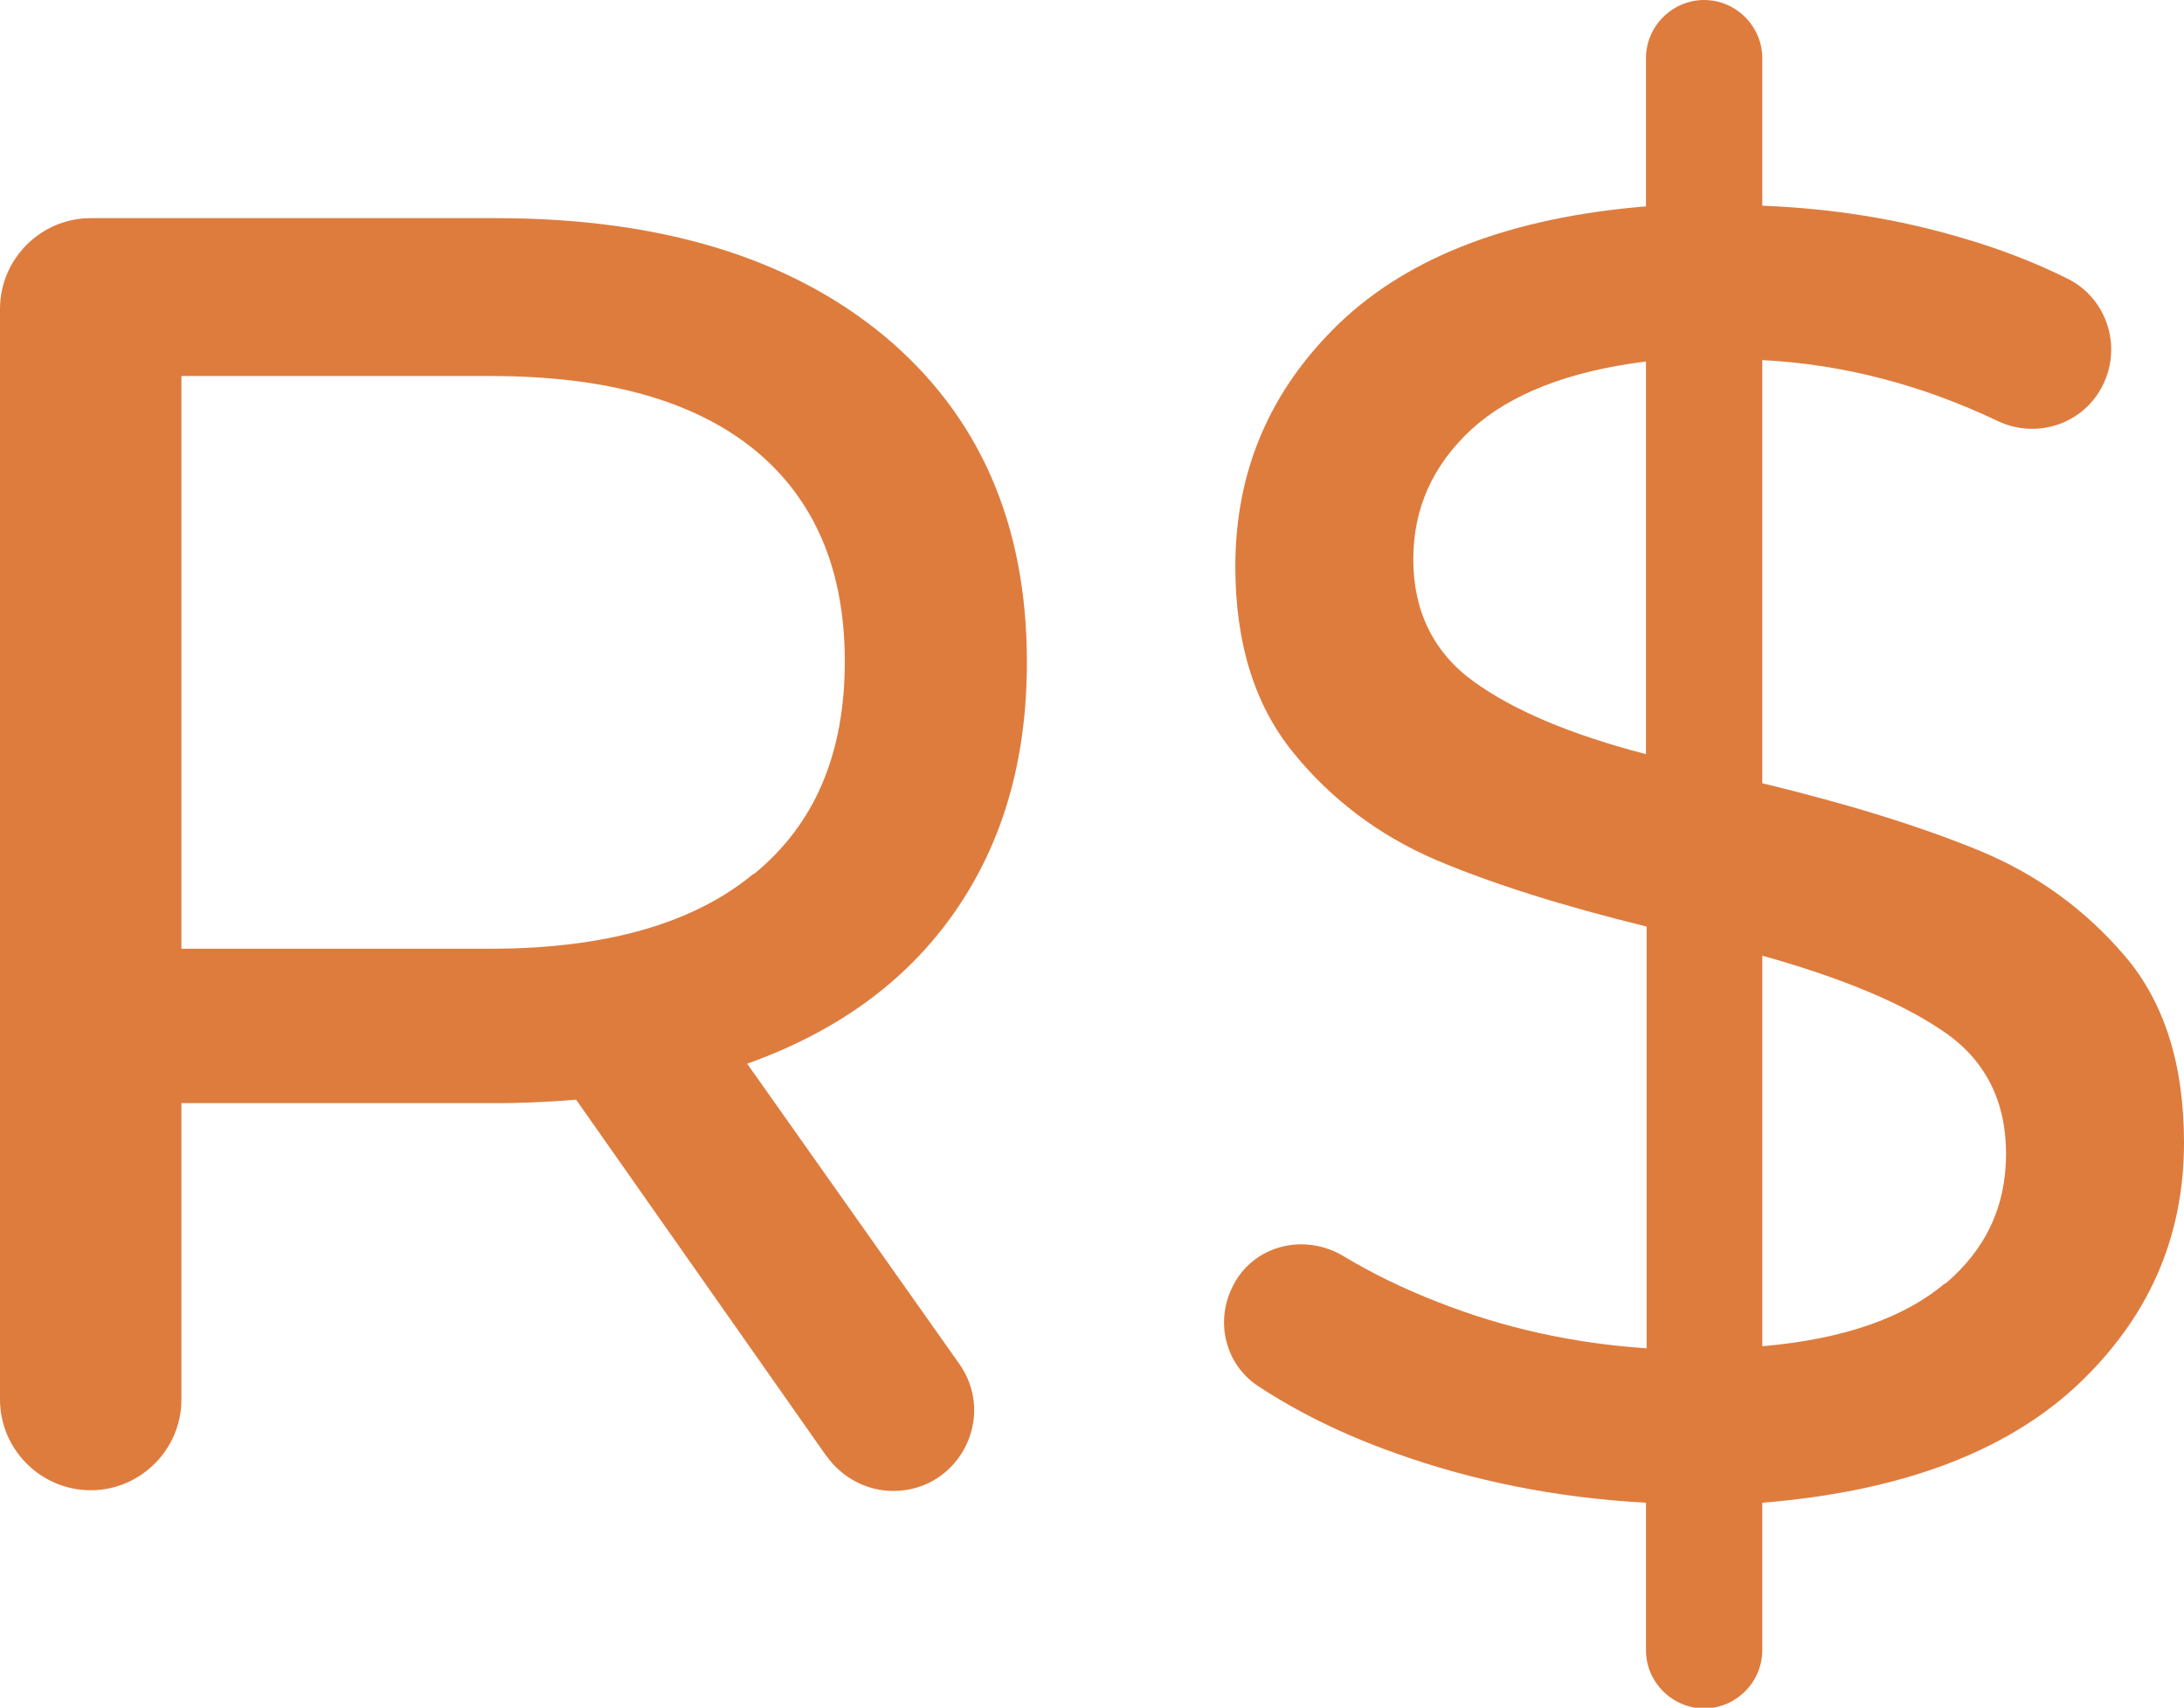
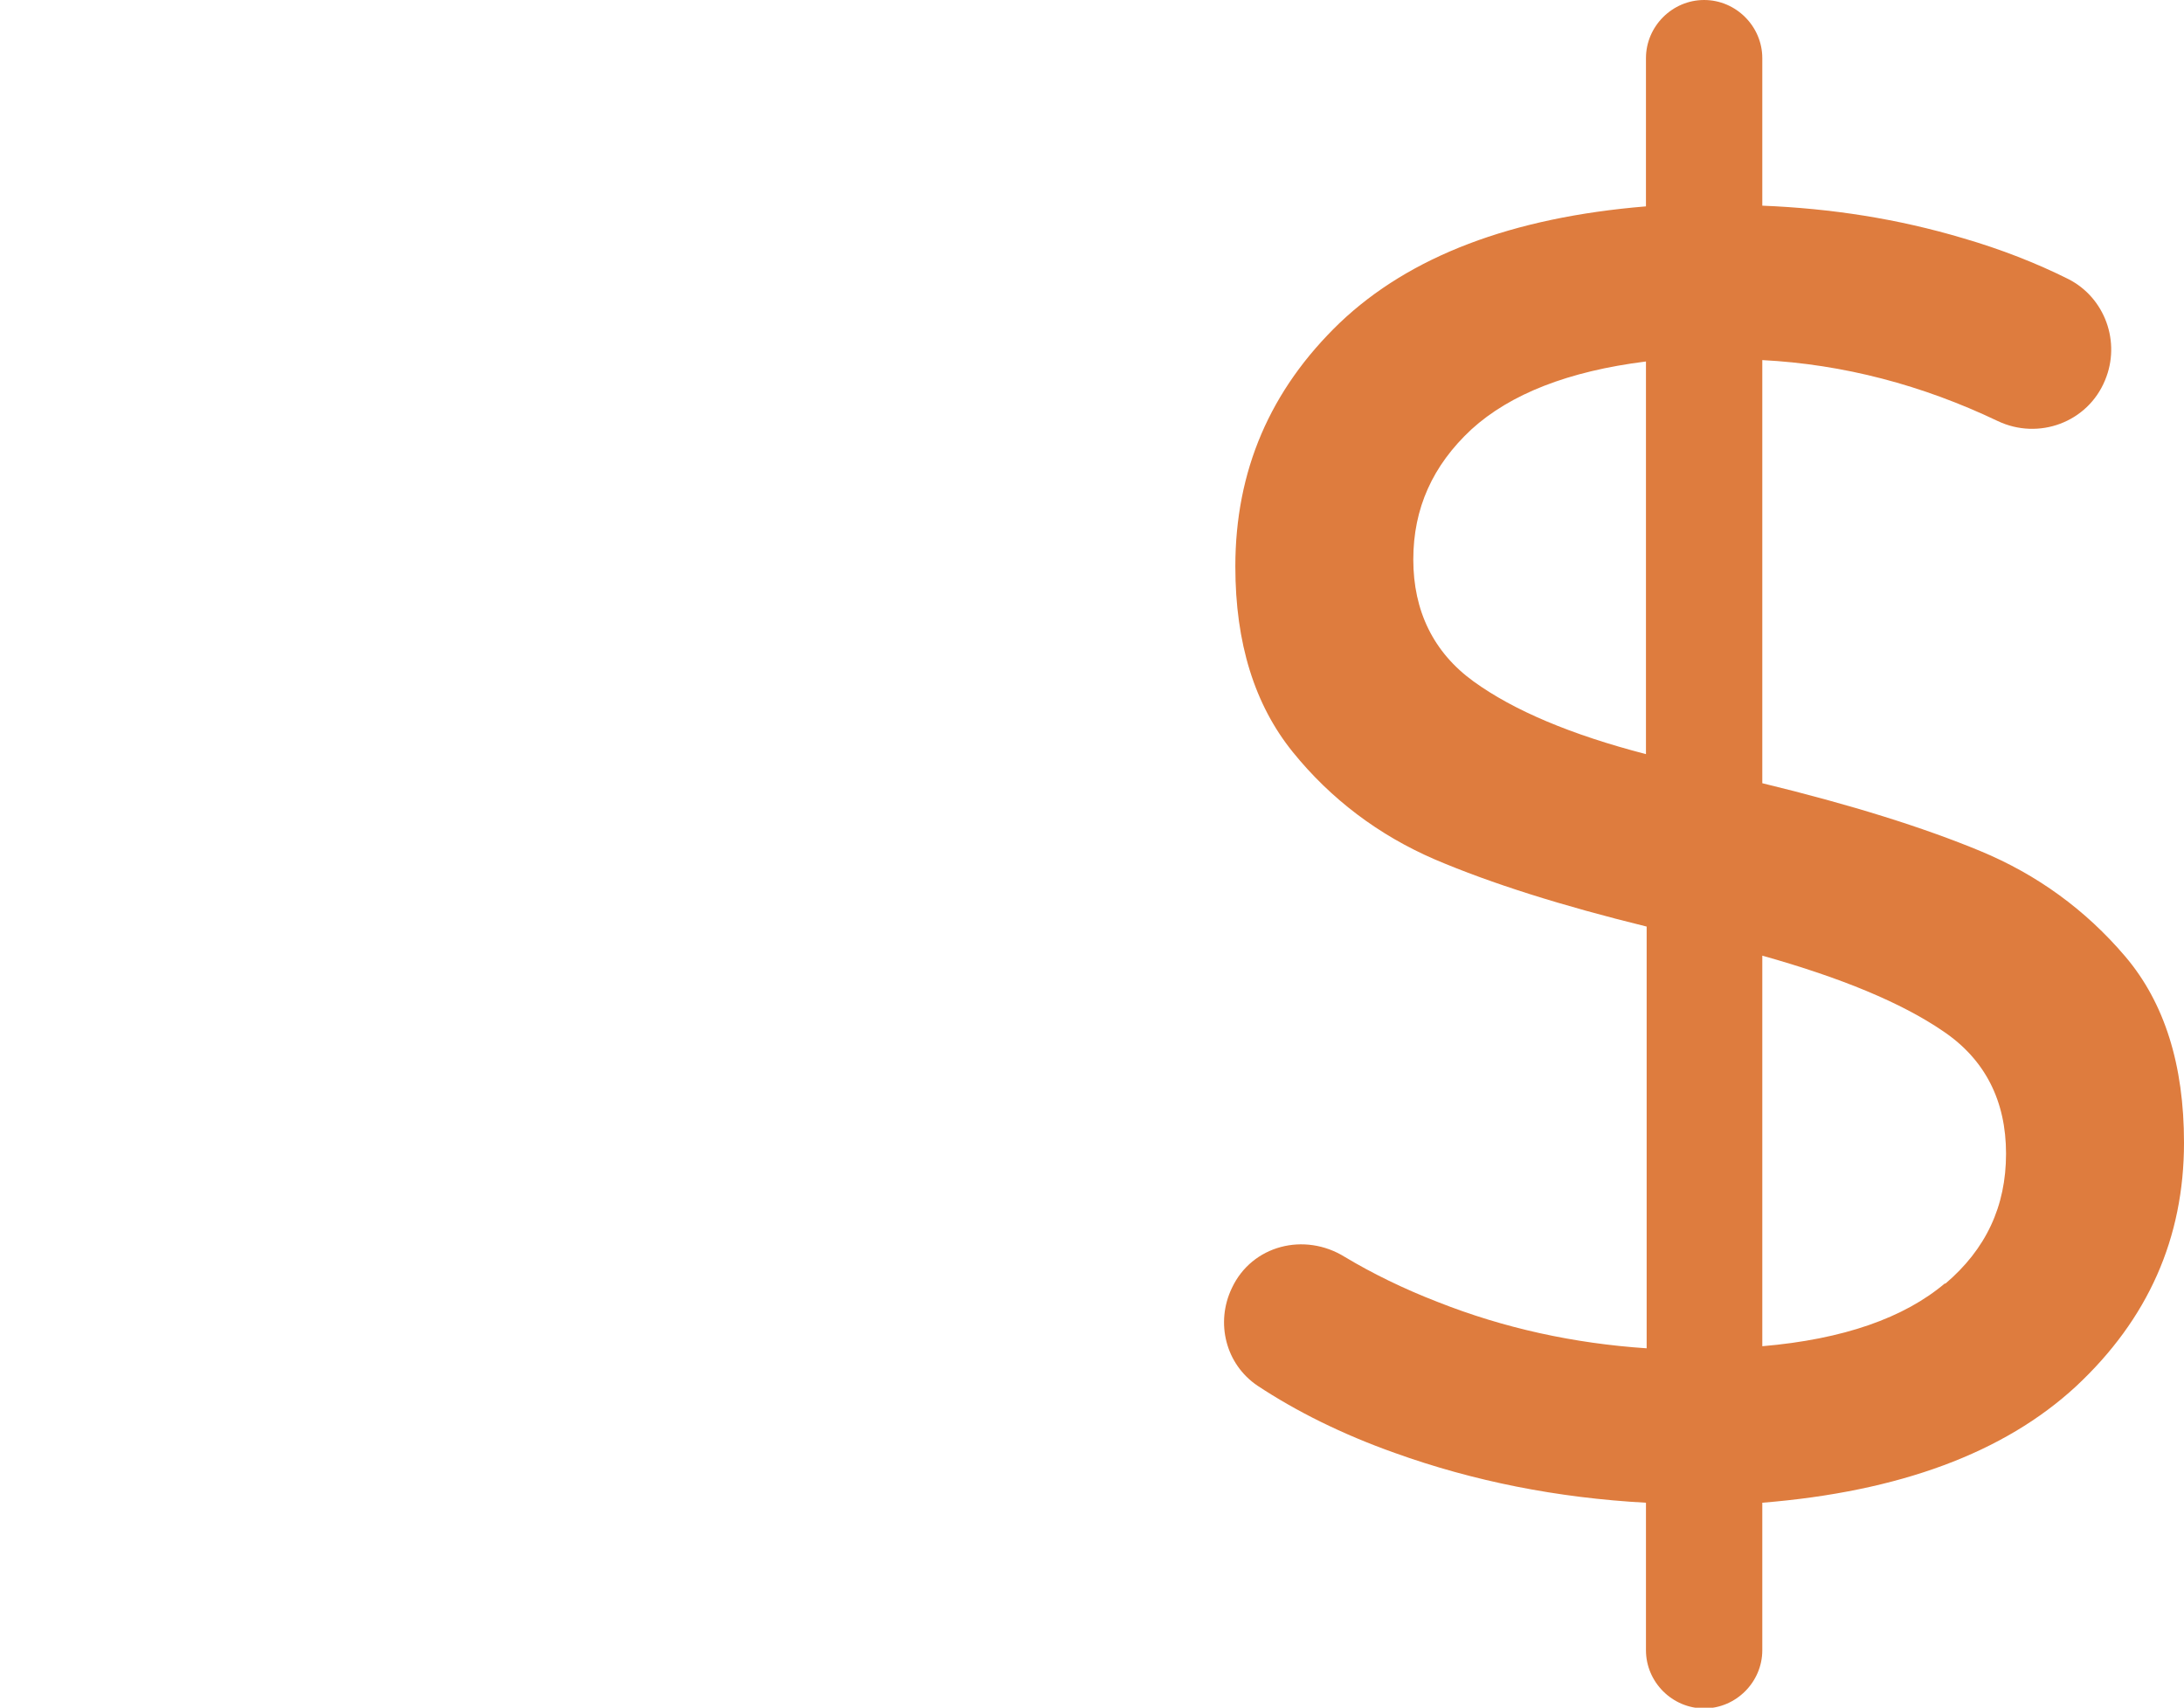
<svg xmlns="http://www.w3.org/2000/svg" id="Camada_2" data-name="Camada 2" viewBox="0 0 31.54 24.66">
  <defs>
    <style>
      .cls-1 {
        fill: #de7c3e;
        stroke-width: 0px;
      }
    </style>
  </defs>
  <g id="Layer_1" data-name="Layer 1">
    <g>
-       <path class="cls-1" d="M11.93,21.02l-3.61-5.14c-.49.04-.88.05-1.15.05H2.62v4.28c0,.72-.59,1.31-1.31,1.31h0c-.72,0-1.31-.59-1.31-1.31V4.46c0-.72.59-1.31,1.31-1.31h5.85c2.38,0,4.25.57,5.62,1.71,1.36,1.14,2.05,2.7,2.05,4.7,0,1.42-.35,2.62-1.05,3.62-.7,1-1.7,1.72-2.99,2.18l3.06,4.33c.55.77,0,1.84-.95,1.84h0c-.38,0-.74-.19-.96-.5ZM10.89,12.62c.88-.72,1.31-1.74,1.31-3.07s-.44-2.35-1.31-3.06c-.88-.71-2.14-1.06-3.8-1.06H2.62v8.27h4.46c1.66,0,2.93-.36,3.8-1.08Z" />
      <path class="cls-1" d="M29.98,20.02c-1.04.96-2.55,1.52-4.53,1.68v2.13c0,.46-.38.84-.84.84h0c-.46,0-.84-.38-.84-.84v-2.13c-1.28-.07-2.49-.31-3.63-.72-.76-.27-1.42-.6-1.98-.97-.46-.31-.61-.91-.37-1.41h0c.29-.62,1.05-.81,1.63-.45.4.24.85.46,1.34.65.96.38,1.97.6,3.02.67v-6.09c-1.22-.3-2.24-.62-3.06-.97-.81-.35-1.5-.87-2.05-1.55-.55-.68-.83-1.57-.83-2.68,0-1.38.5-2.55,1.51-3.52,1.01-.96,2.48-1.52,4.42-1.68V.84c0-.46.38-.84.84-.84h0c.46,0,.84.38.84.84v2.13c1,.04,1.96.19,2.9.47.55.16,1.06.36,1.52.59.53.27.76.91.53,1.46h0c-.25.61-.96.87-1.55.59-1.09-.52-2.23-.82-3.4-.88v6.11c1.28.31,2.33.64,3.15.98.82.34,1.52.85,2.09,1.52.57.67.85,1.57.85,2.69,0,1.38-.52,2.55-1.56,3.52ZM21.28,9.84c.58.42,1.41.77,2.49,1.05v-5.67c-1.12.14-1.96.47-2.52.98-.56.52-.84,1.14-.84,1.88s.29,1.34.87,1.76ZM28.09,18.54c.59-.5.88-1.12.88-1.88s-.3-1.36-.91-1.77c-.6-.41-1.47-.77-2.61-1.09v5.64c1.17-.1,2.05-.41,2.64-.91Z" />
    </g>
  </g>
</svg>